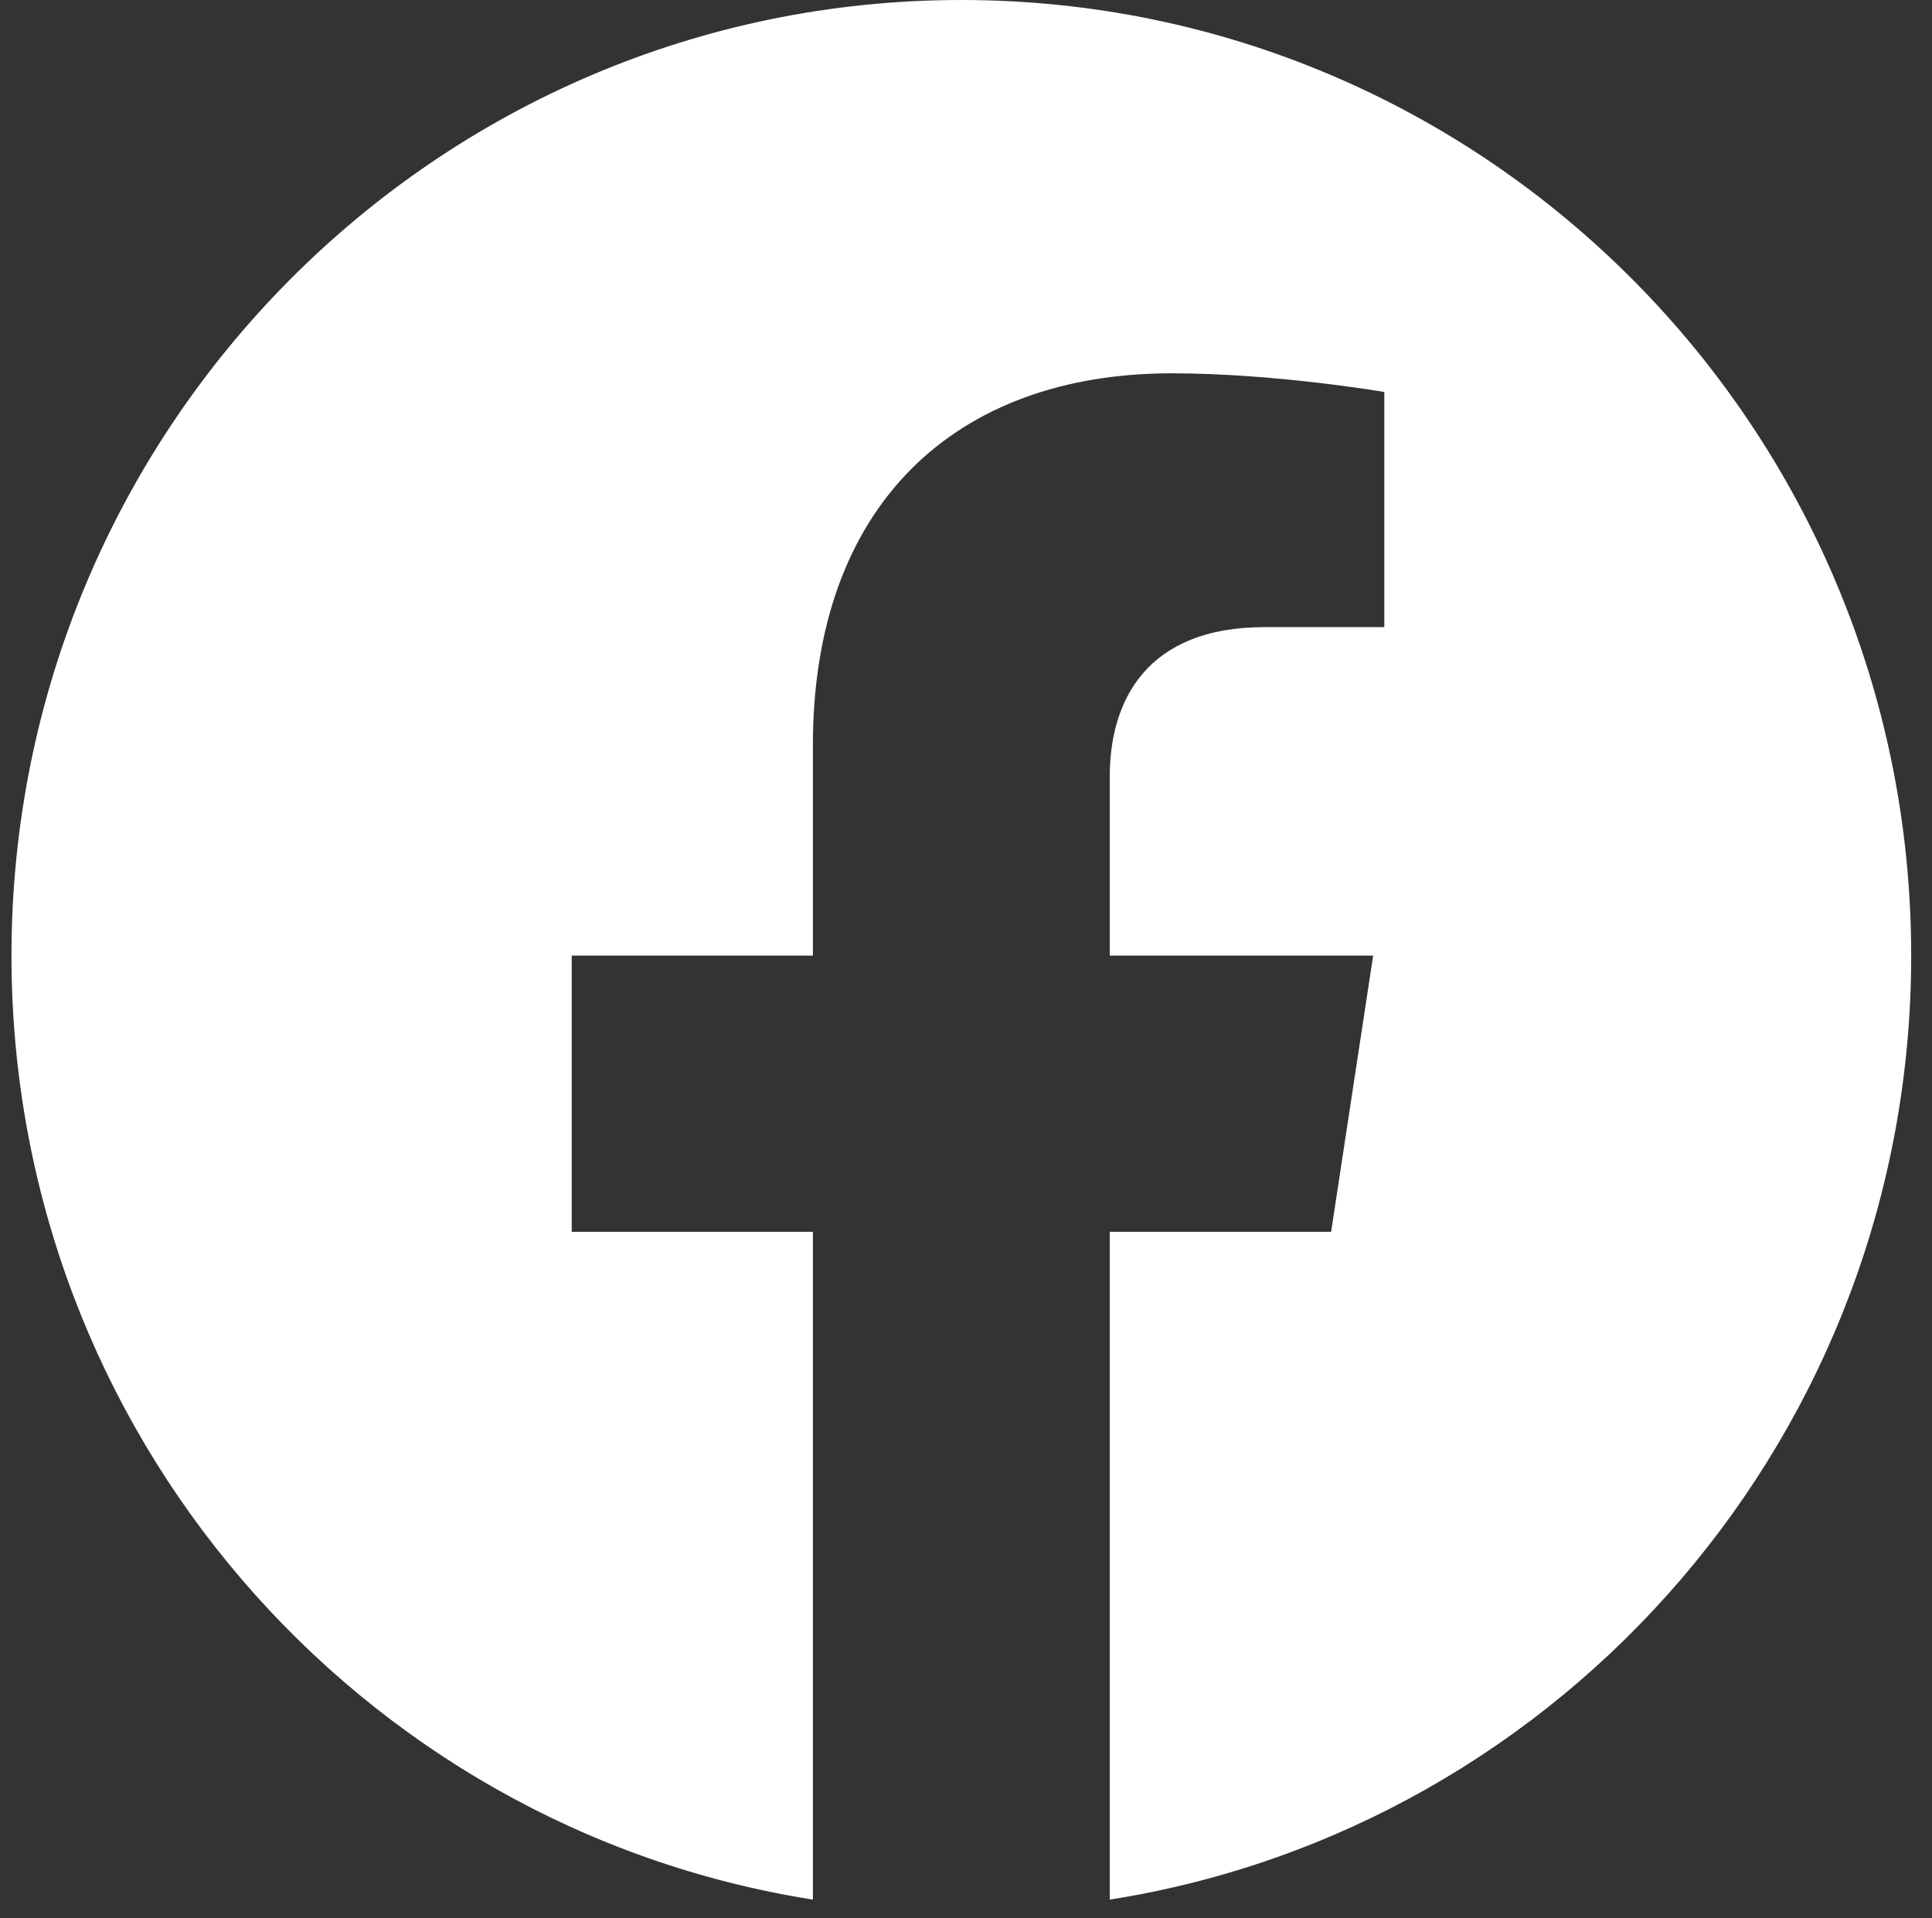
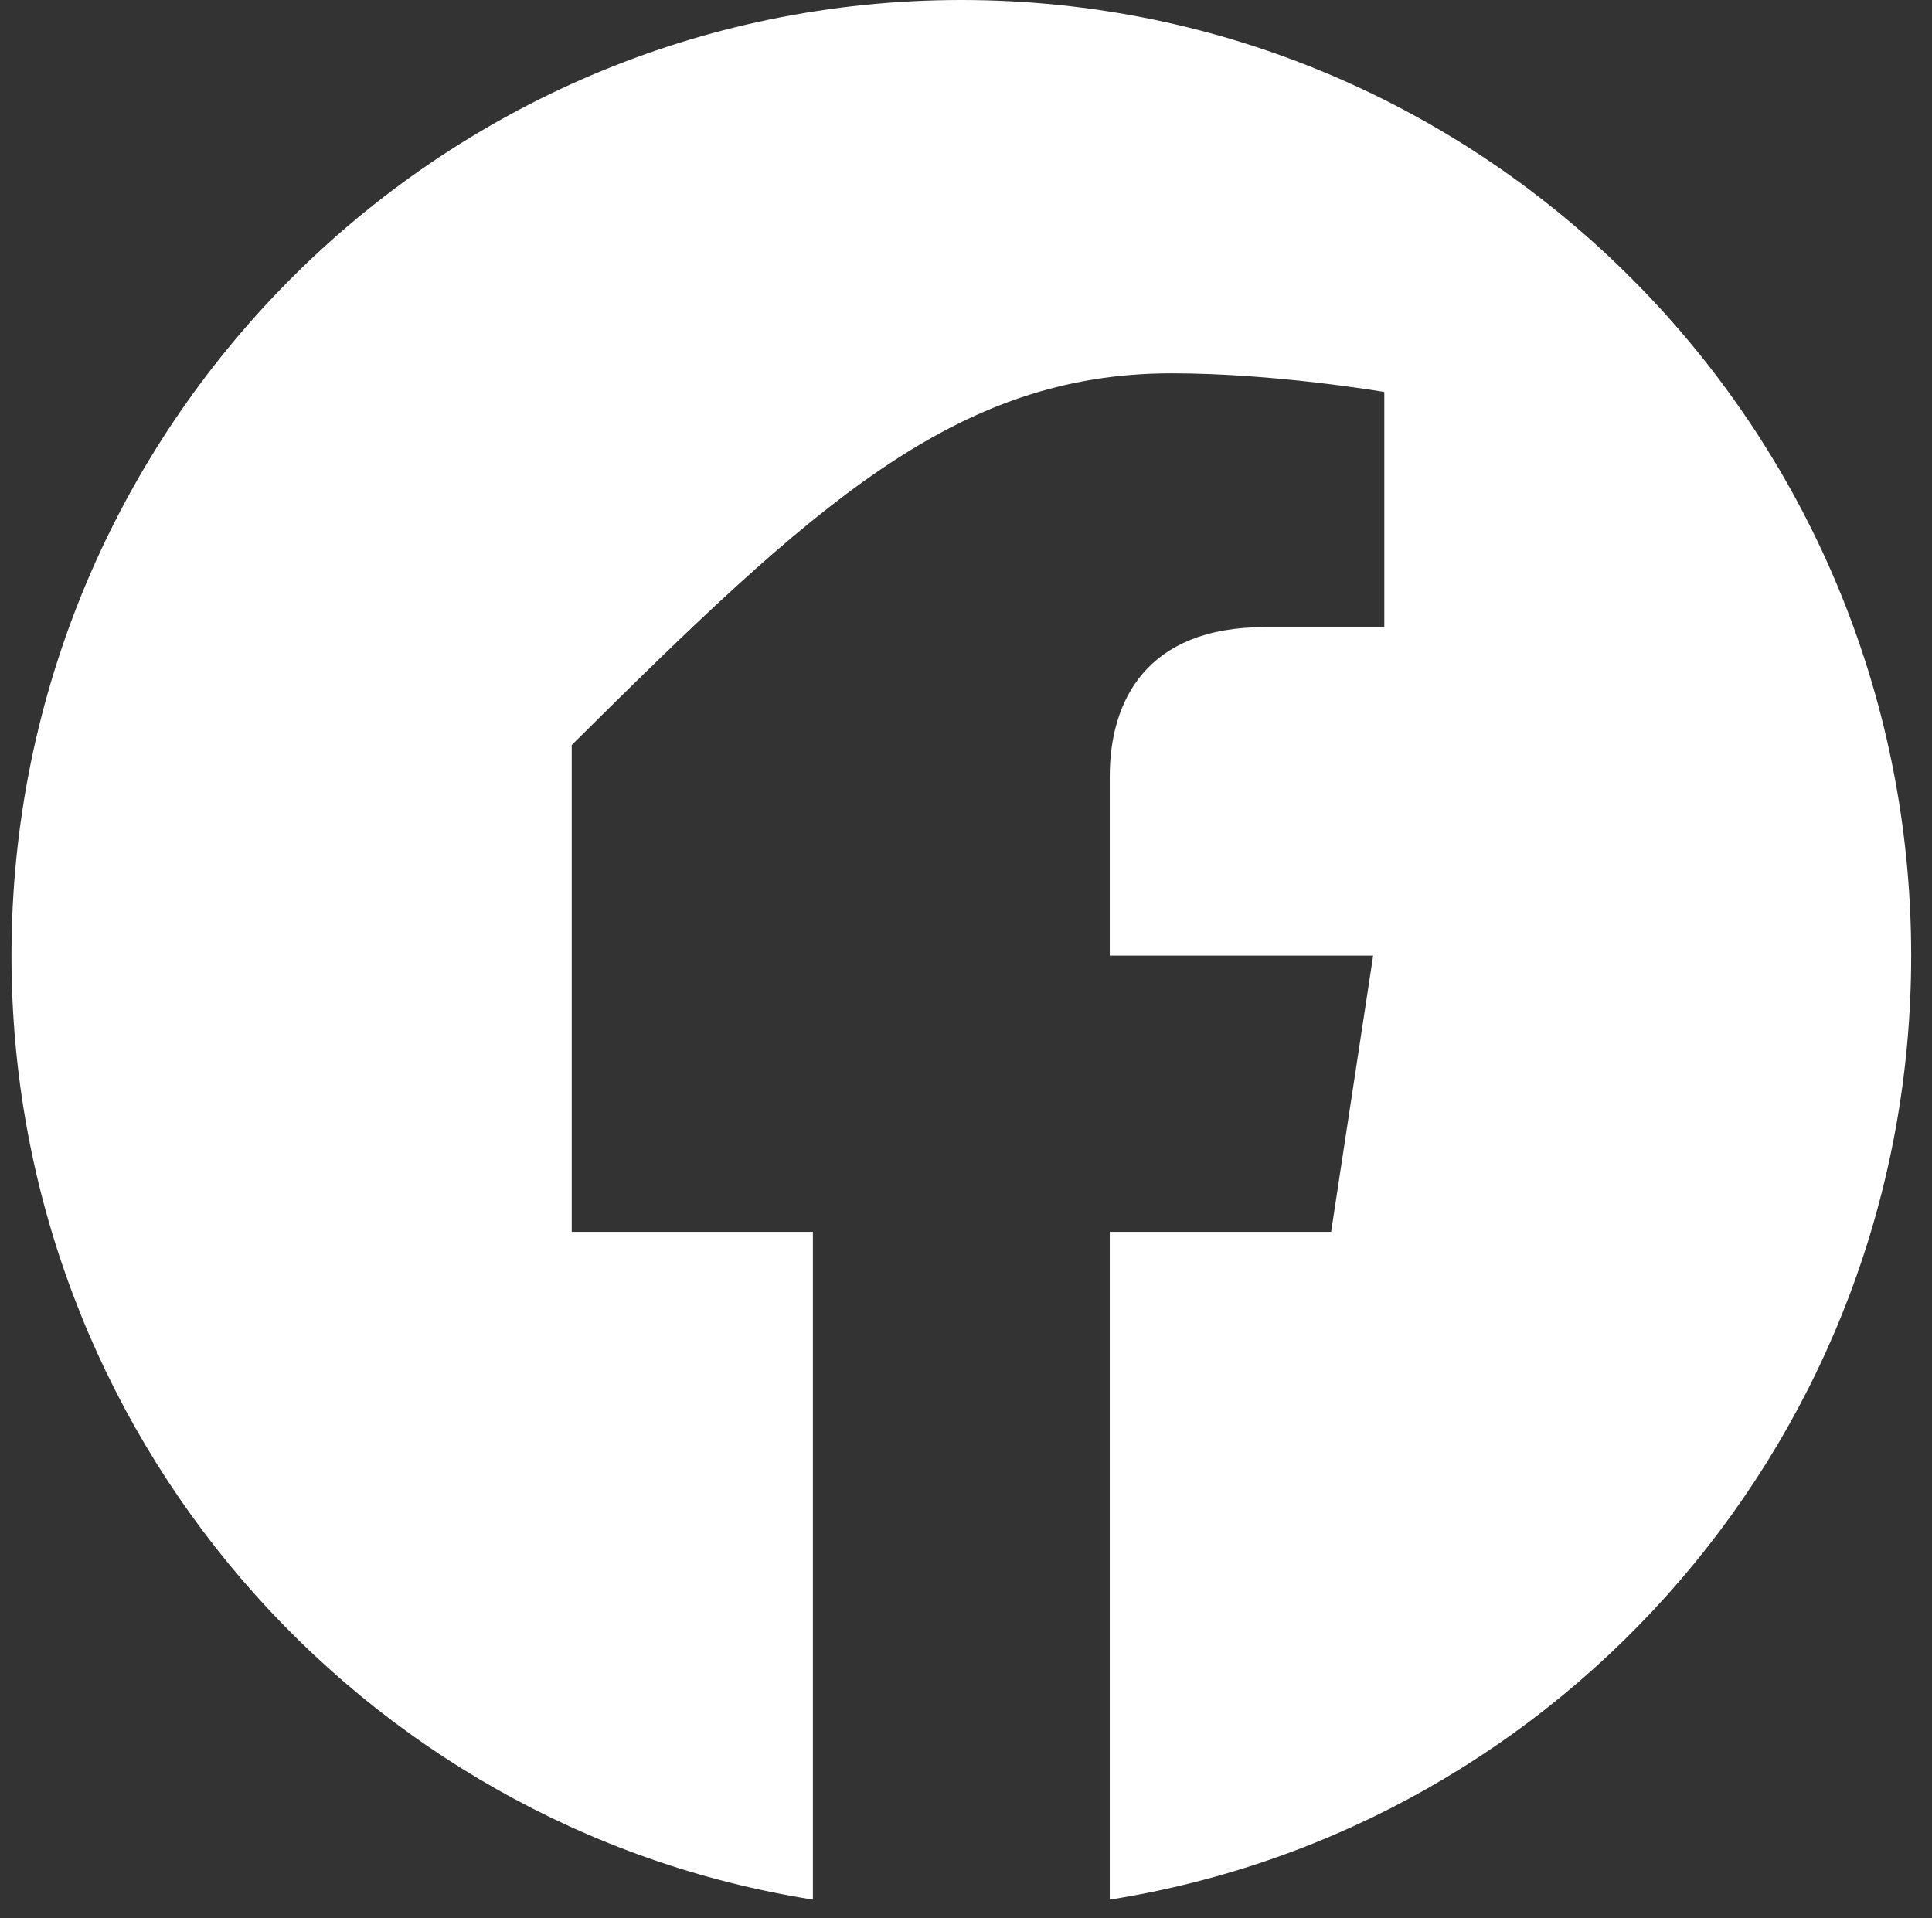
<svg xmlns="http://www.w3.org/2000/svg" fill="none" viewBox="44.861 0 23.391 23.225" style="max-height: 500px" width="23.391" height="23.225">
  <rect x="44.861" y="0" width="23.391" height="23.225" fill="#333333" stroke="none" />
-   <path fill="white" d="M11.507 2.981C14.581 2.981 14.945 2.994 16.154 3.046C17.278 3.093 17.885 3.273 18.289 3.424C18.824 3.622 19.211 3.862 19.611 4.245C20.015 4.632 20.263 4.997 20.469 5.508C20.627 5.895 20.816 6.48 20.865 7.55C20.919 8.71 20.932 9.058 20.932 11.994C20.932 14.933 20.919 15.281 20.865 16.437C20.816 17.512 20.627 18.092 20.469 18.479C20.263 18.99 20.011 19.36 19.611 19.742C19.206 20.129 18.824 20.366 18.289 20.563C17.885 20.714 17.274 20.894 16.154 20.941C14.941 20.993 14.577 21.006 11.507 21.006C8.432 21.006 8.068 20.993 6.859 20.941C5.735 20.894 5.129 20.714 4.724 20.563C4.189 20.366 3.803 20.125 3.403 19.742C2.998 19.355 2.751 18.99 2.544 18.479C2.387 18.092 2.198 17.508 2.149 16.437C2.095 15.277 2.081 14.929 2.081 11.994C2.081 9.054 2.095 8.706 2.149 7.55C2.198 6.475 2.387 5.895 2.544 5.508C2.751 4.997 3.003 4.627 3.403 4.245C3.807 3.858 4.189 3.622 4.724 3.424C5.129 3.273 5.74 3.093 6.859 3.046C8.068 2.994 8.432 2.981 11.507 2.981ZM11.507 1C8.383 1 7.992 1.013 6.765 1.064C5.542 1.116 4.702 1.305 3.973 1.576C3.214 1.86 2.571 2.233 1.933 2.848C1.29 3.458 0.899 4.073 0.602 4.795C0.319 5.495 0.121 6.295 0.067 7.464C0.013 8.641 0 9.015 0 12.002C0 14.989 0.013 15.363 0.067 16.536C0.121 17.705 0.319 18.509 0.602 19.205C0.899 19.931 1.29 20.546 1.933 21.156C2.571 21.767 3.214 22.145 3.969 22.424C4.702 22.695 5.538 22.884 6.76 22.936C7.987 22.987 8.378 23 11.502 23C14.626 23 15.017 22.987 16.244 22.936C17.467 22.884 18.307 22.695 19.036 22.424C19.791 22.145 20.433 21.767 21.072 21.156C21.71 20.546 22.105 19.931 22.398 19.209C22.681 18.509 22.879 17.709 22.933 16.541C22.986 15.367 23 14.993 23 12.006C23 9.02 22.986 8.646 22.933 7.472C22.879 6.303 22.681 5.5 22.398 4.803C22.114 4.073 21.724 3.458 21.081 2.848C20.442 2.238 19.8 1.86 19.045 1.58C18.312 1.309 17.476 1.12 16.253 1.069C15.022 1.013 14.631 1 11.507 1Z" />
  <path fill="white" d="M11.507 6.351C8.243 6.351 5.596 8.882 5.596 12.002C5.596 15.122 8.243 17.654 11.507 17.654C14.77 17.654 17.417 15.122 17.417 12.002C17.417 8.882 14.77 6.351 11.507 6.351ZM11.507 15.668C9.39 15.668 7.673 14.026 7.673 12.002C7.673 9.978 9.39 8.336 11.507 8.336C13.624 8.336 15.341 9.978 15.341 12.002C15.341 14.026 13.624 15.668 11.507 15.668Z" />
-   <path fill="white" d="M19.031 6.127C19.031 6.858 18.411 7.447 17.651 7.447C16.887 7.447 16.271 6.854 16.271 6.127C16.271 5.397 16.892 4.808 17.651 4.808C18.411 4.808 19.031 5.401 19.031 6.127Z" />
-   <path fill="white" d="M68 11.57C68 5.18 62.851 0 56.5 0C50.149 0 45 5.18 45 11.57C45 17.345 49.205 22.132 54.703 23V14.915H51.783V11.57H54.703V9.021C54.703 6.121 56.42 4.52 59.047 4.52C60.305 4.52 61.621 4.746 61.621 4.746V7.593H60.171C58.742 7.593 58.297 8.485 58.297 9.401V11.57H61.486L60.977 14.915H58.297V23C63.795 22.132 68 17.345 68 11.57Z" />
-   <path fill="white" d="M112.771 7.237C112.771 7.237 112.546 5.766 111.854 5.121C110.979 4.271 109.999 4.267 109.55 4.217C106.334 4 101.504 4 101.504 4H101.496C101.496 4 96.666 4 93.45 4.217C93.001 4.267 92.022 4.271 91.145 5.121C90.454 5.766 90.234 7.237 90.234 7.237C90.234 7.237 90 8.965 90 10.69V12.306C90 14.03 90.229 15.759 90.229 15.759C90.229 15.759 90.454 17.23 91.141 17.875C92.017 18.725 93.167 18.696 93.679 18.788C95.521 18.95 101.5 19 101.5 19C101.5 19 106.334 18.992 109.55 18.779C109.999 18.729 110.979 18.725 111.854 17.875C112.546 17.23 112.771 15.759 112.771 15.759C112.771 15.759 113 14.035 113 12.306V10.69C113 8.965 112.771 7.237 112.771 7.237ZM99.124 14.268V8.274L105.336 11.281L99.124 14.268Z" />
+   <path fill="white" d="M68 11.57C68 5.18 62.851 0 56.5 0C50.149 0 45 5.18 45 11.57C45 17.345 49.205 22.132 54.703 23V14.915H51.783V11.57V9.021C54.703 6.121 56.42 4.52 59.047 4.52C60.305 4.52 61.621 4.746 61.621 4.746V7.593H60.171C58.742 7.593 58.297 8.485 58.297 9.401V11.57H61.486L60.977 14.915H58.297V23C63.795 22.132 68 17.345 68 11.57Z" />
</svg>